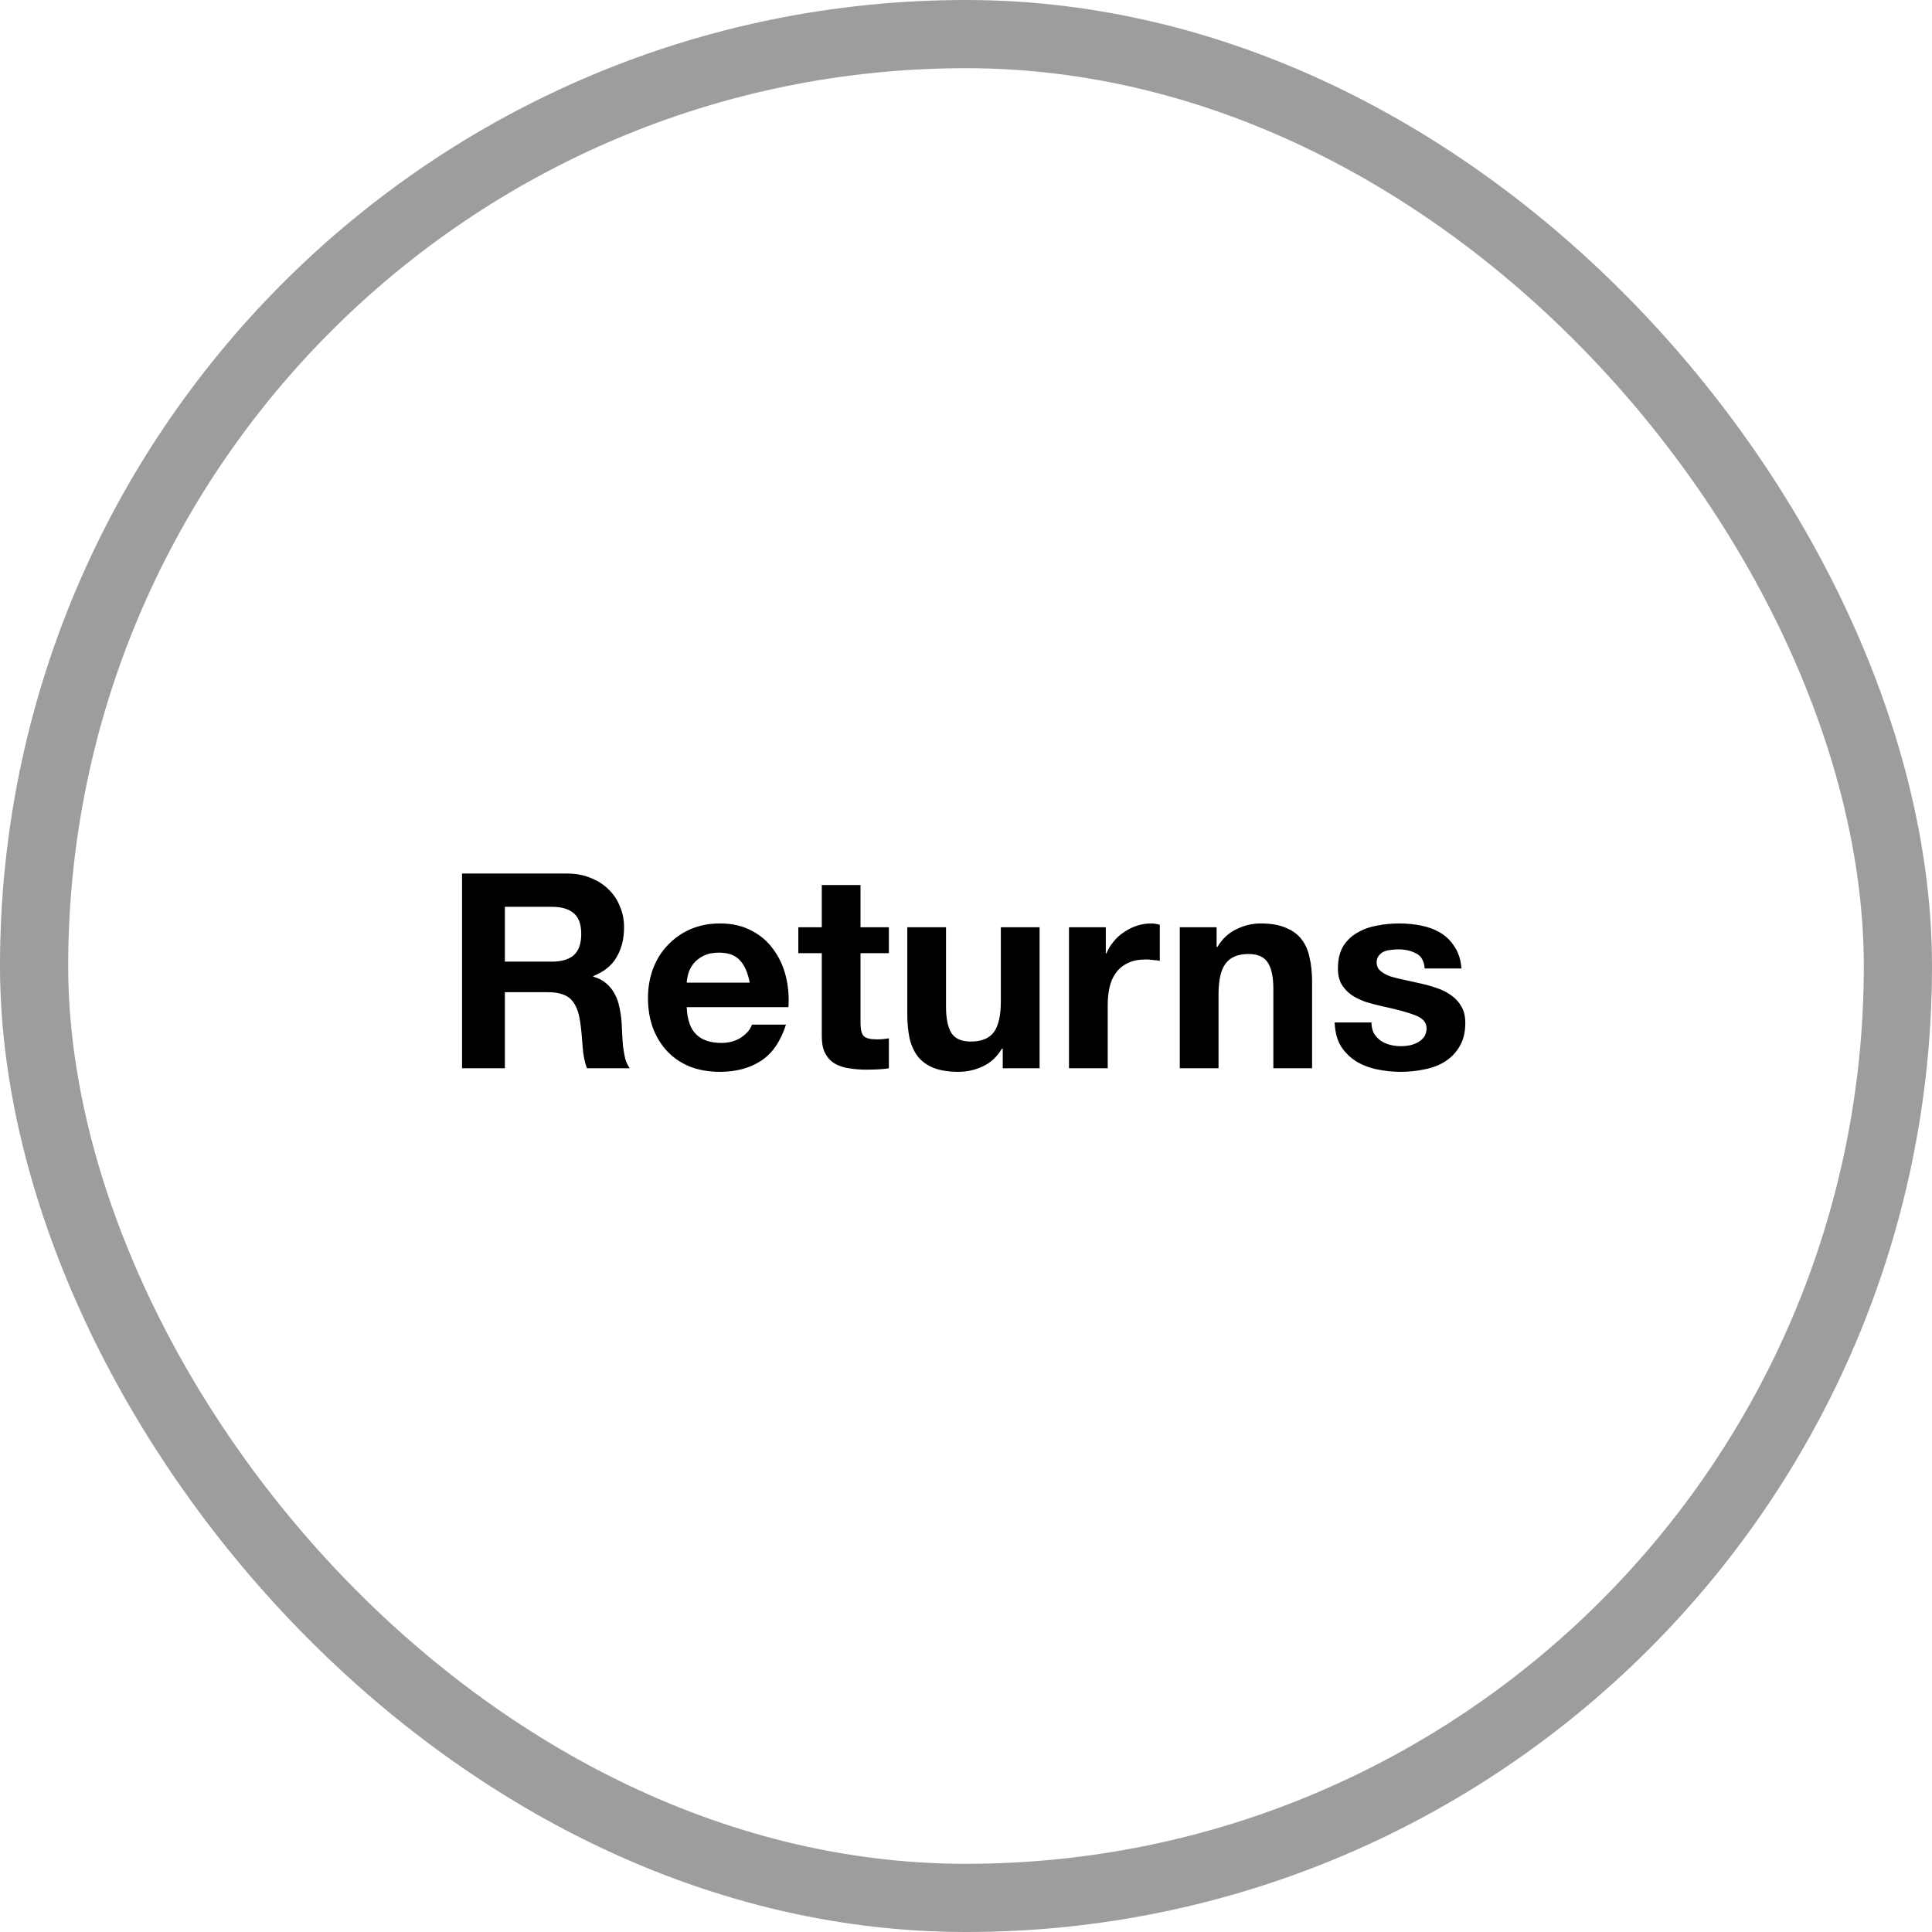
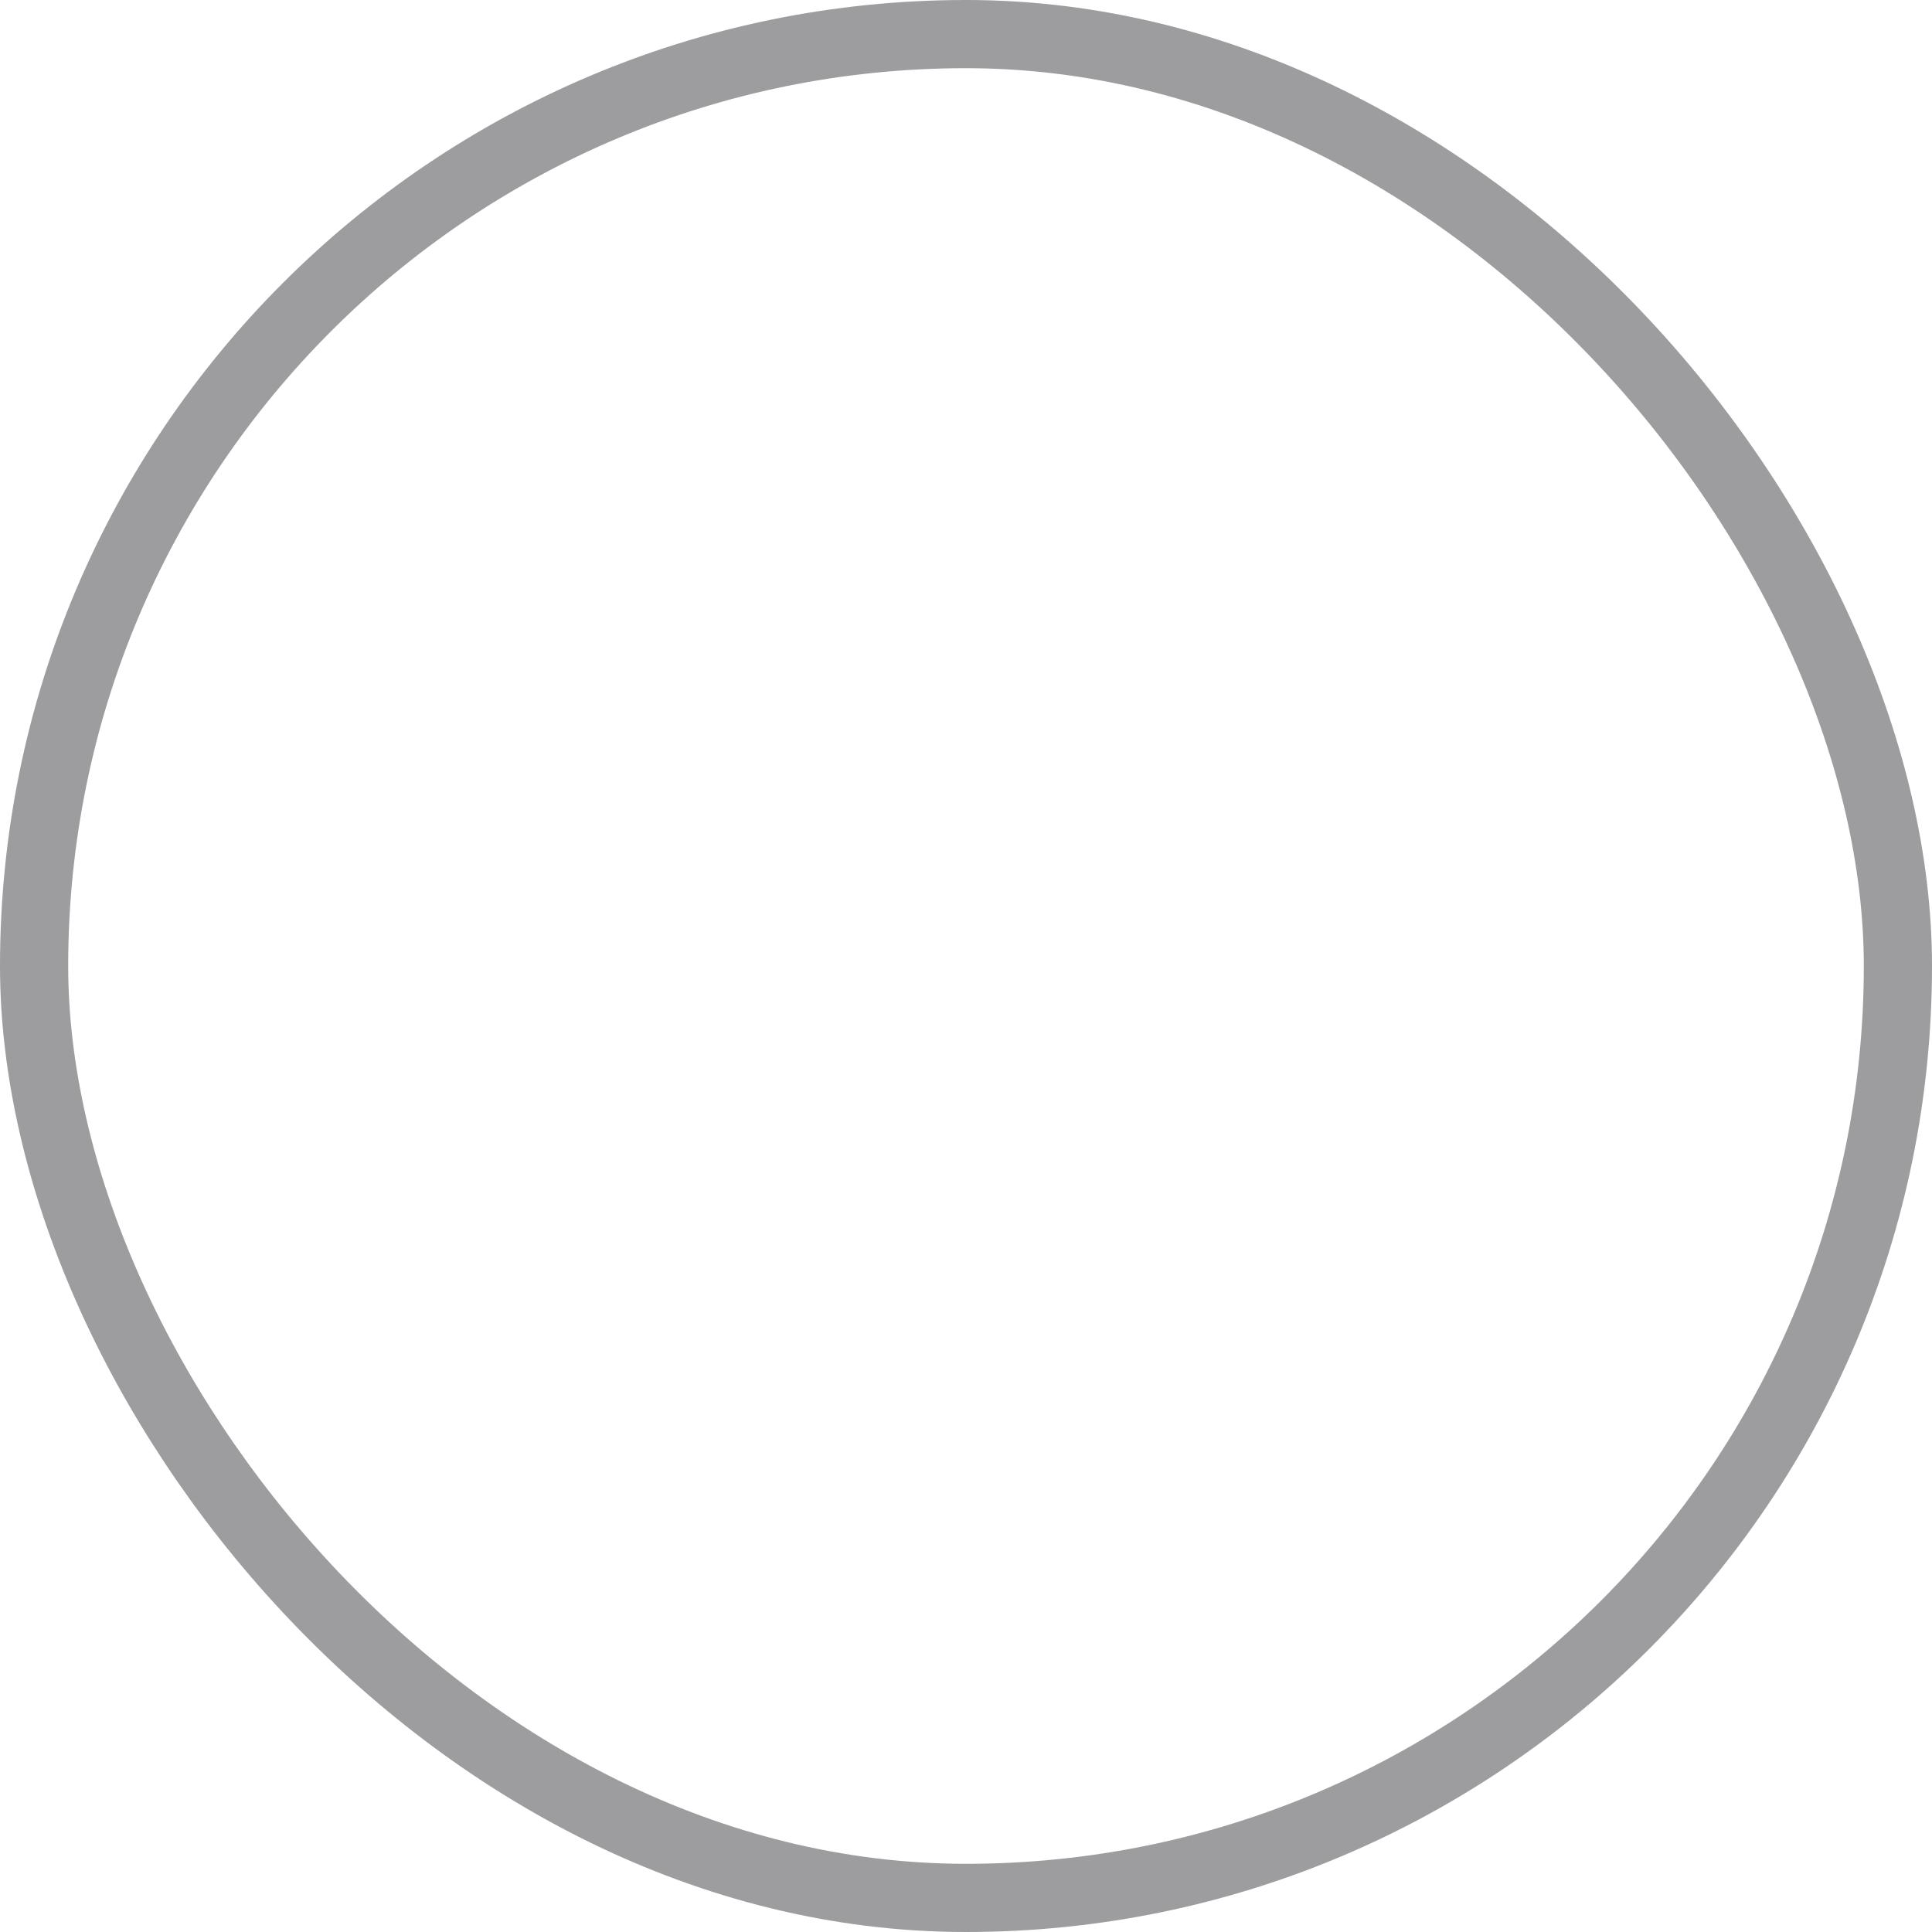
<svg xmlns="http://www.w3.org/2000/svg" width="85" height="85" viewBox="0 0 85 85" fill="none">
  <rect x="1.5" y="1.5" width="82" height="82" rx="41" stroke="#9D9DA0" stroke-width="3" />
-   <path d="M22.212 42.308H24.276C24.708 42.308 25.032 42.212 25.248 42.02C25.464 41.828 25.572 41.516 25.572 41.084C25.572 40.668 25.464 40.368 25.248 40.184C25.032 39.992 24.708 39.896 24.276 39.896H22.212V42.308ZM20.328 38.432H24.948C25.332 38.432 25.676 38.496 25.98 38.624C26.292 38.744 26.556 38.912 26.772 39.128C26.996 39.344 27.164 39.596 27.276 39.884C27.396 40.164 27.456 40.468 27.456 40.796C27.456 41.3 27.348 41.736 27.132 42.104C26.924 42.472 26.58 42.752 26.1 42.944V42.968C26.332 43.032 26.524 43.132 26.676 43.268C26.828 43.396 26.952 43.552 27.048 43.736C27.144 43.912 27.212 44.108 27.252 44.324C27.3 44.54 27.332 44.756 27.348 44.972C27.356 45.108 27.364 45.268 27.372 45.452C27.38 45.636 27.392 45.824 27.408 46.016C27.432 46.208 27.464 46.392 27.504 46.568C27.552 46.736 27.62 46.88 27.708 47H25.824C25.72 46.728 25.656 46.404 25.632 46.028C25.608 45.652 25.572 45.292 25.524 44.948C25.46 44.5 25.324 44.172 25.116 43.964C24.908 43.756 24.568 43.652 24.096 43.652H22.212V47H20.328V38.432ZM32.984 43.232C32.904 42.8 32.76 42.472 32.552 42.248C32.352 42.024 32.044 41.912 31.628 41.912C31.356 41.912 31.128 41.96 30.944 42.056C30.768 42.144 30.624 42.256 30.512 42.392C30.408 42.528 30.332 42.672 30.284 42.824C30.244 42.976 30.22 43.112 30.212 43.232H32.984ZM30.212 44.312C30.236 44.864 30.376 45.264 30.632 45.512C30.888 45.76 31.256 45.884 31.736 45.884C32.08 45.884 32.376 45.8 32.624 45.632C32.872 45.456 33.024 45.272 33.08 45.08H34.58C34.34 45.824 33.972 46.356 33.476 46.676C32.98 46.996 32.38 47.156 31.676 47.156C31.188 47.156 30.748 47.08 30.356 46.928C29.964 46.768 29.632 46.544 29.36 46.256C29.088 45.968 28.876 45.624 28.724 45.224C28.58 44.824 28.508 44.384 28.508 43.904C28.508 43.44 28.584 43.008 28.736 42.608C28.888 42.208 29.104 41.864 29.384 41.576C29.664 41.28 29.996 41.048 30.38 40.88C30.772 40.712 31.204 40.628 31.676 40.628C32.204 40.628 32.664 40.732 33.056 40.94C33.448 41.14 33.768 41.412 34.016 41.756C34.272 42.1 34.456 42.492 34.568 42.932C34.68 43.372 34.72 43.832 34.688 44.312H30.212ZM37.859 40.796H39.107V41.936H37.859V45.008C37.859 45.296 37.907 45.488 38.003 45.584C38.099 45.68 38.291 45.728 38.579 45.728C38.675 45.728 38.767 45.724 38.855 45.716C38.943 45.708 39.027 45.696 39.107 45.68V47C38.963 47.024 38.803 47.04 38.627 47.048C38.451 47.056 38.279 47.06 38.111 47.06C37.847 47.06 37.595 47.04 37.355 47C37.123 46.968 36.915 46.9 36.731 46.796C36.555 46.692 36.415 46.544 36.311 46.352C36.207 46.16 36.155 45.908 36.155 45.596V41.936H35.123V40.796H36.155V38.936H37.859V40.796ZM45.737 47H44.117V46.136H44.081C43.865 46.496 43.586 46.756 43.242 46.916C42.898 47.076 42.545 47.156 42.185 47.156C41.73 47.156 41.353 47.096 41.057 46.976C40.77 46.856 40.541 46.688 40.373 46.472C40.206 46.248 40.086 45.98 40.014 45.668C39.95 45.348 39.917 44.996 39.917 44.612V40.796H41.621V44.3C41.621 44.812 41.702 45.196 41.861 45.452C42.022 45.7 42.306 45.824 42.714 45.824C43.178 45.824 43.514 45.688 43.721 45.416C43.929 45.136 44.033 44.68 44.033 44.048V40.796H45.737V47ZM47.031 40.796H48.651V41.948H48.675C48.755 41.756 48.863 41.58 48.999 41.42C49.135 41.252 49.291 41.112 49.467 41C49.643 40.88 49.831 40.788 50.031 40.724C50.231 40.66 50.439 40.628 50.655 40.628C50.767 40.628 50.891 40.648 51.027 40.688V42.272C50.947 42.256 50.851 42.244 50.739 42.236C50.627 42.22 50.519 42.212 50.415 42.212C50.103 42.212 49.839 42.264 49.623 42.368C49.407 42.472 49.231 42.616 49.095 42.8C48.967 42.976 48.875 43.184 48.819 43.424C48.763 43.664 48.735 43.924 48.735 44.204V47H47.031V40.796ZM51.906 40.796H53.526V41.66H53.562C53.778 41.3 54.058 41.04 54.402 40.88C54.746 40.712 55.098 40.628 55.458 40.628C55.914 40.628 56.286 40.692 56.574 40.82C56.87 40.94 57.102 41.112 57.27 41.336C57.438 41.552 57.554 41.82 57.618 42.14C57.69 42.452 57.726 42.8 57.726 43.184V47H56.022V43.496C56.022 42.984 55.942 42.604 55.782 42.356C55.622 42.1 55.338 41.972 54.93 41.972C54.466 41.972 54.13 42.112 53.922 42.392C53.714 42.664 53.61 43.116 53.61 43.748V47H51.906V40.796ZM60.339 44.984C60.339 45.168 60.375 45.328 60.447 45.464C60.527 45.592 60.627 45.7 60.747 45.788C60.867 45.868 61.003 45.928 61.155 45.968C61.315 46.008 61.479 46.028 61.647 46.028C61.767 46.028 61.891 46.016 62.019 45.992C62.155 45.96 62.275 45.916 62.379 45.86C62.491 45.796 62.583 45.716 62.655 45.62C62.727 45.516 62.763 45.388 62.763 45.236C62.763 44.98 62.591 44.788 62.247 44.66C61.911 44.532 61.439 44.404 60.831 44.276C60.583 44.22 60.339 44.156 60.099 44.084C59.867 44.004 59.659 43.904 59.475 43.784C59.291 43.656 59.143 43.5 59.031 43.316C58.919 43.124 58.863 42.892 58.863 42.62C58.863 42.22 58.939 41.892 59.091 41.636C59.251 41.38 59.459 41.18 59.715 41.036C59.971 40.884 60.259 40.78 60.579 40.724C60.899 40.66 61.227 40.628 61.563 40.628C61.899 40.628 62.223 40.66 62.535 40.724C62.855 40.788 63.139 40.896 63.387 41.048C63.635 41.2 63.839 41.404 63.999 41.66C64.167 41.908 64.267 42.224 64.299 42.608H62.679C62.655 42.28 62.531 42.06 62.307 41.948C62.083 41.828 61.819 41.768 61.515 41.768C61.419 41.768 61.315 41.776 61.203 41.792C61.091 41.8 60.987 41.824 60.891 41.864C60.803 41.904 60.727 41.964 60.663 42.044C60.599 42.116 60.567 42.216 60.567 42.344C60.567 42.496 60.623 42.62 60.735 42.716C60.847 42.812 60.991 42.892 61.167 42.956C61.351 43.012 61.559 43.064 61.791 43.112C62.023 43.16 62.259 43.212 62.499 43.268C62.747 43.324 62.987 43.392 63.219 43.472C63.459 43.552 63.671 43.66 63.855 43.796C64.039 43.924 64.187 44.088 64.299 44.288C64.411 44.48 64.467 44.72 64.467 45.008C64.467 45.416 64.383 45.76 64.215 46.04C64.055 46.312 63.843 46.532 63.579 46.7C63.315 46.868 63.011 46.984 62.667 47.048C62.331 47.12 61.987 47.156 61.635 47.156C61.275 47.156 60.923 47.12 60.579 47.048C60.235 46.976 59.927 46.856 59.655 46.688C59.391 46.52 59.171 46.3 58.995 46.028C58.827 45.748 58.735 45.4 58.719 44.984H60.339Z" fill="black" />
</svg>